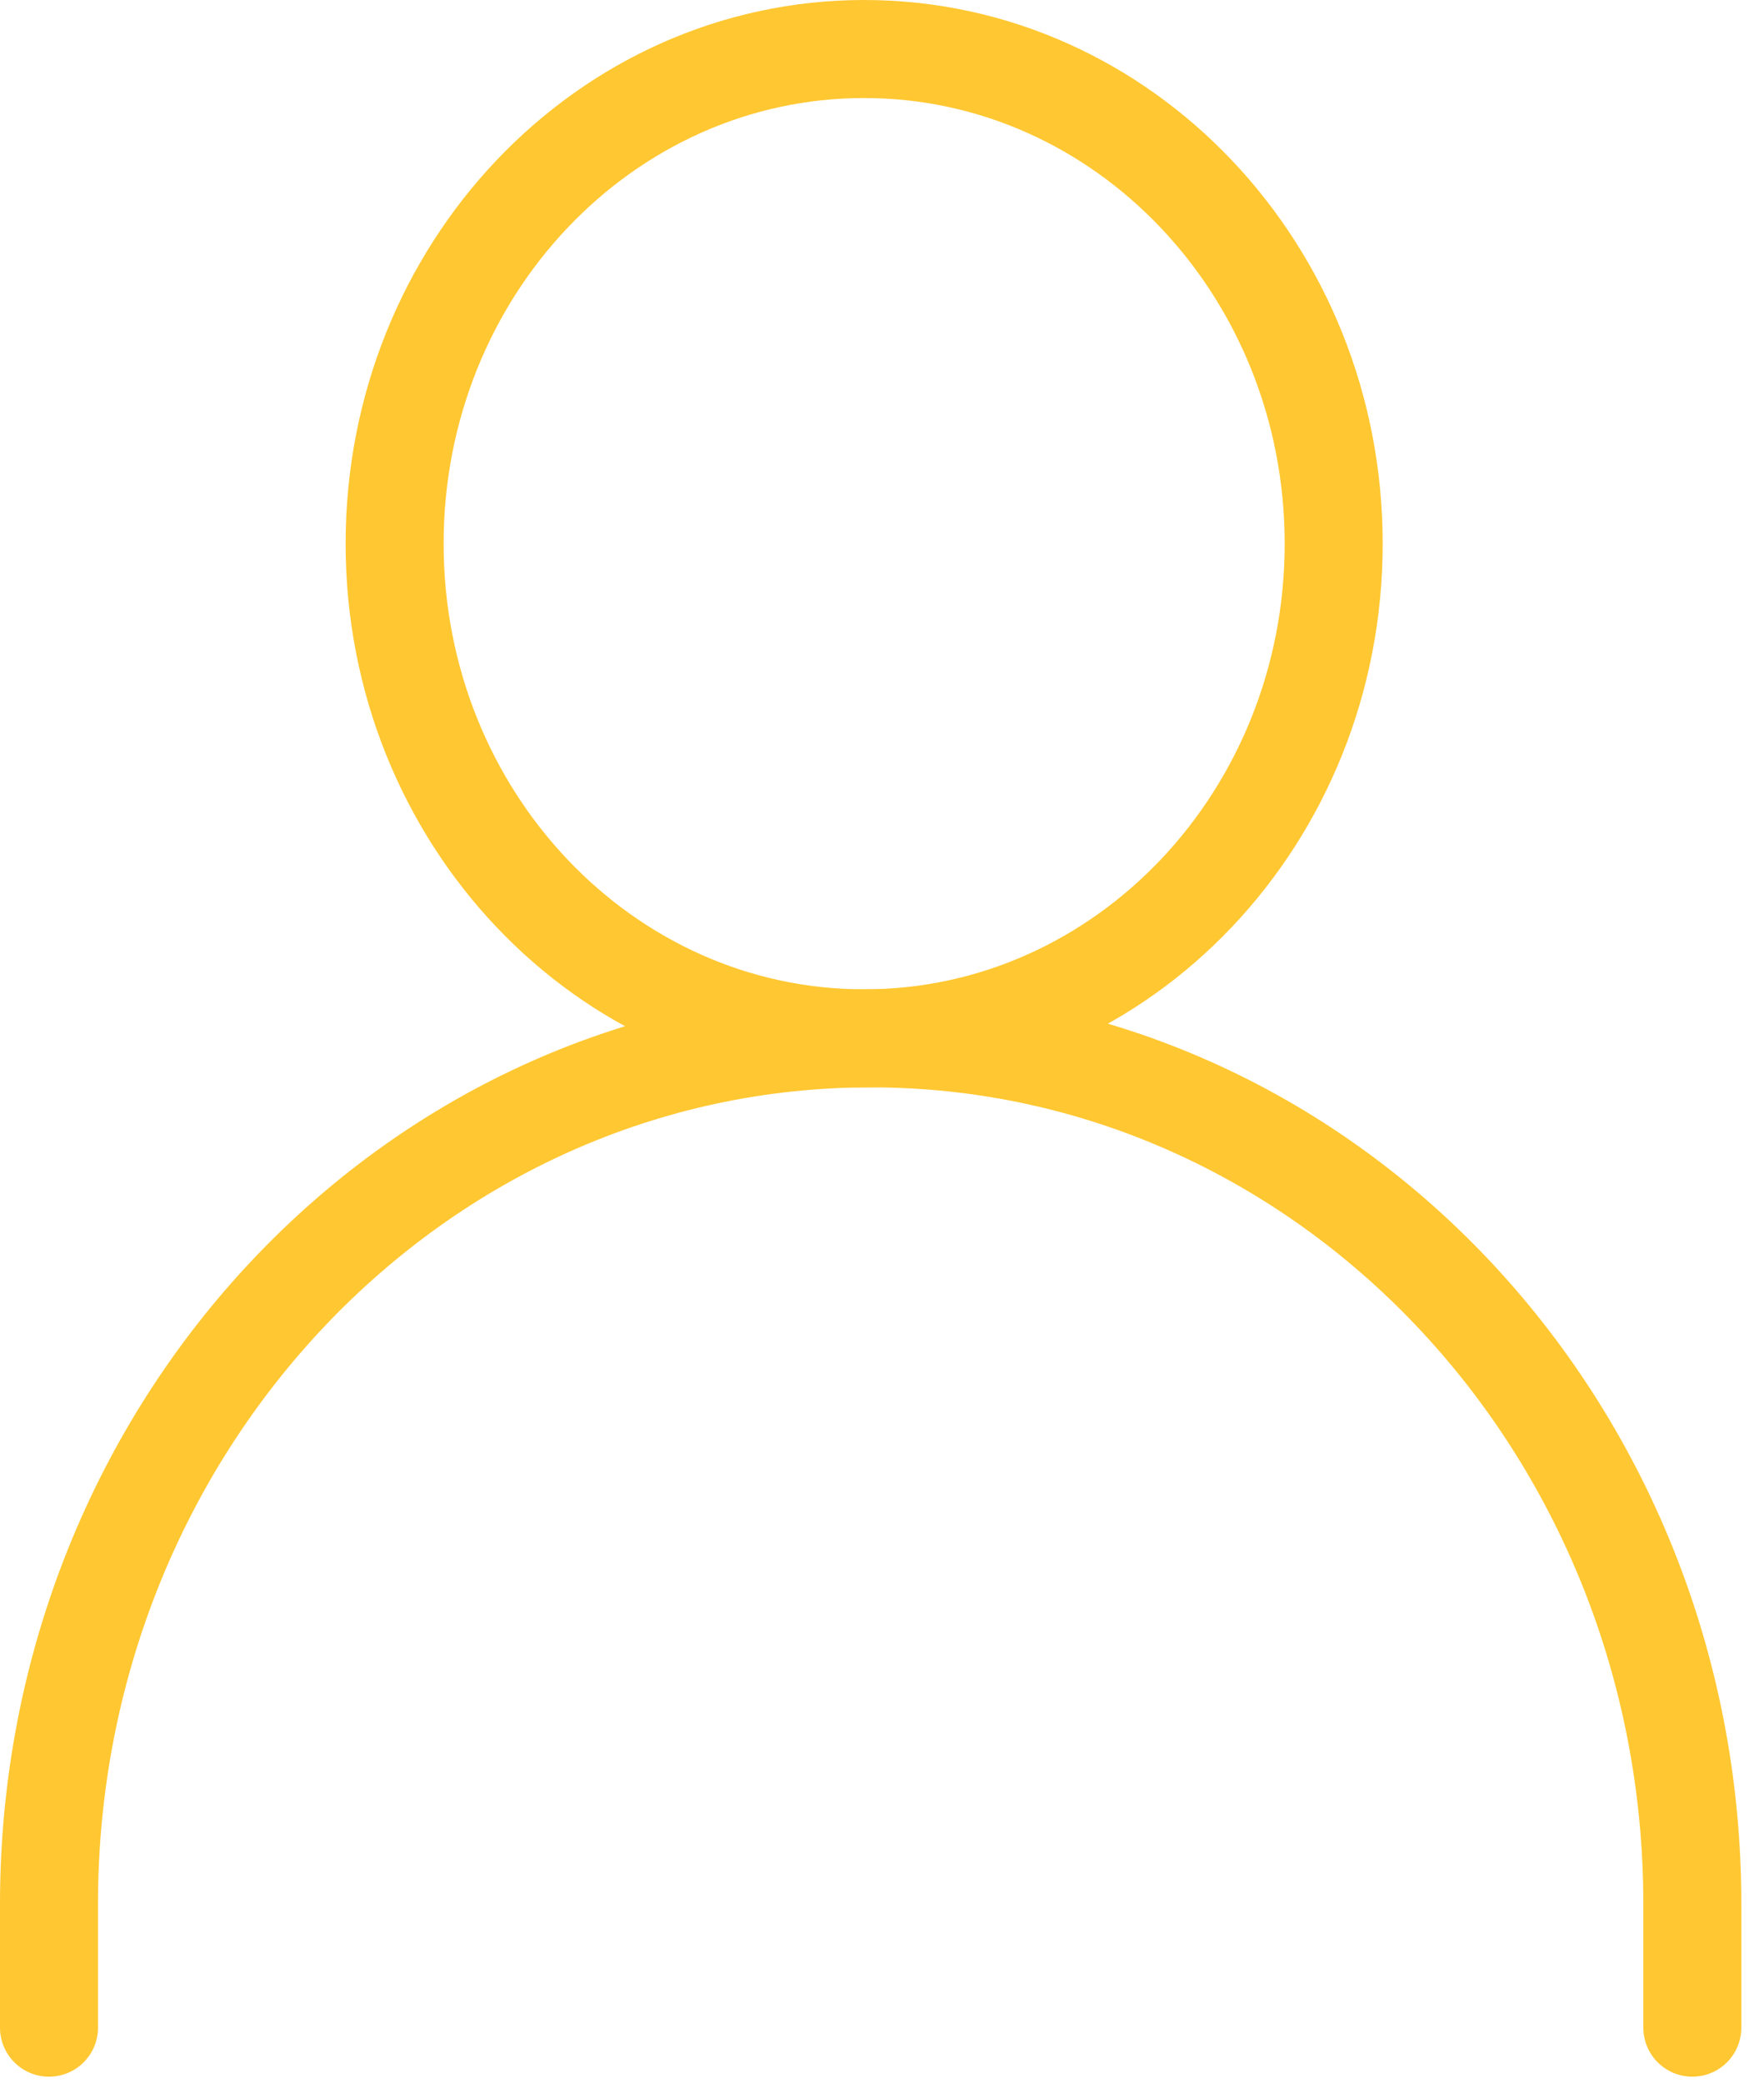
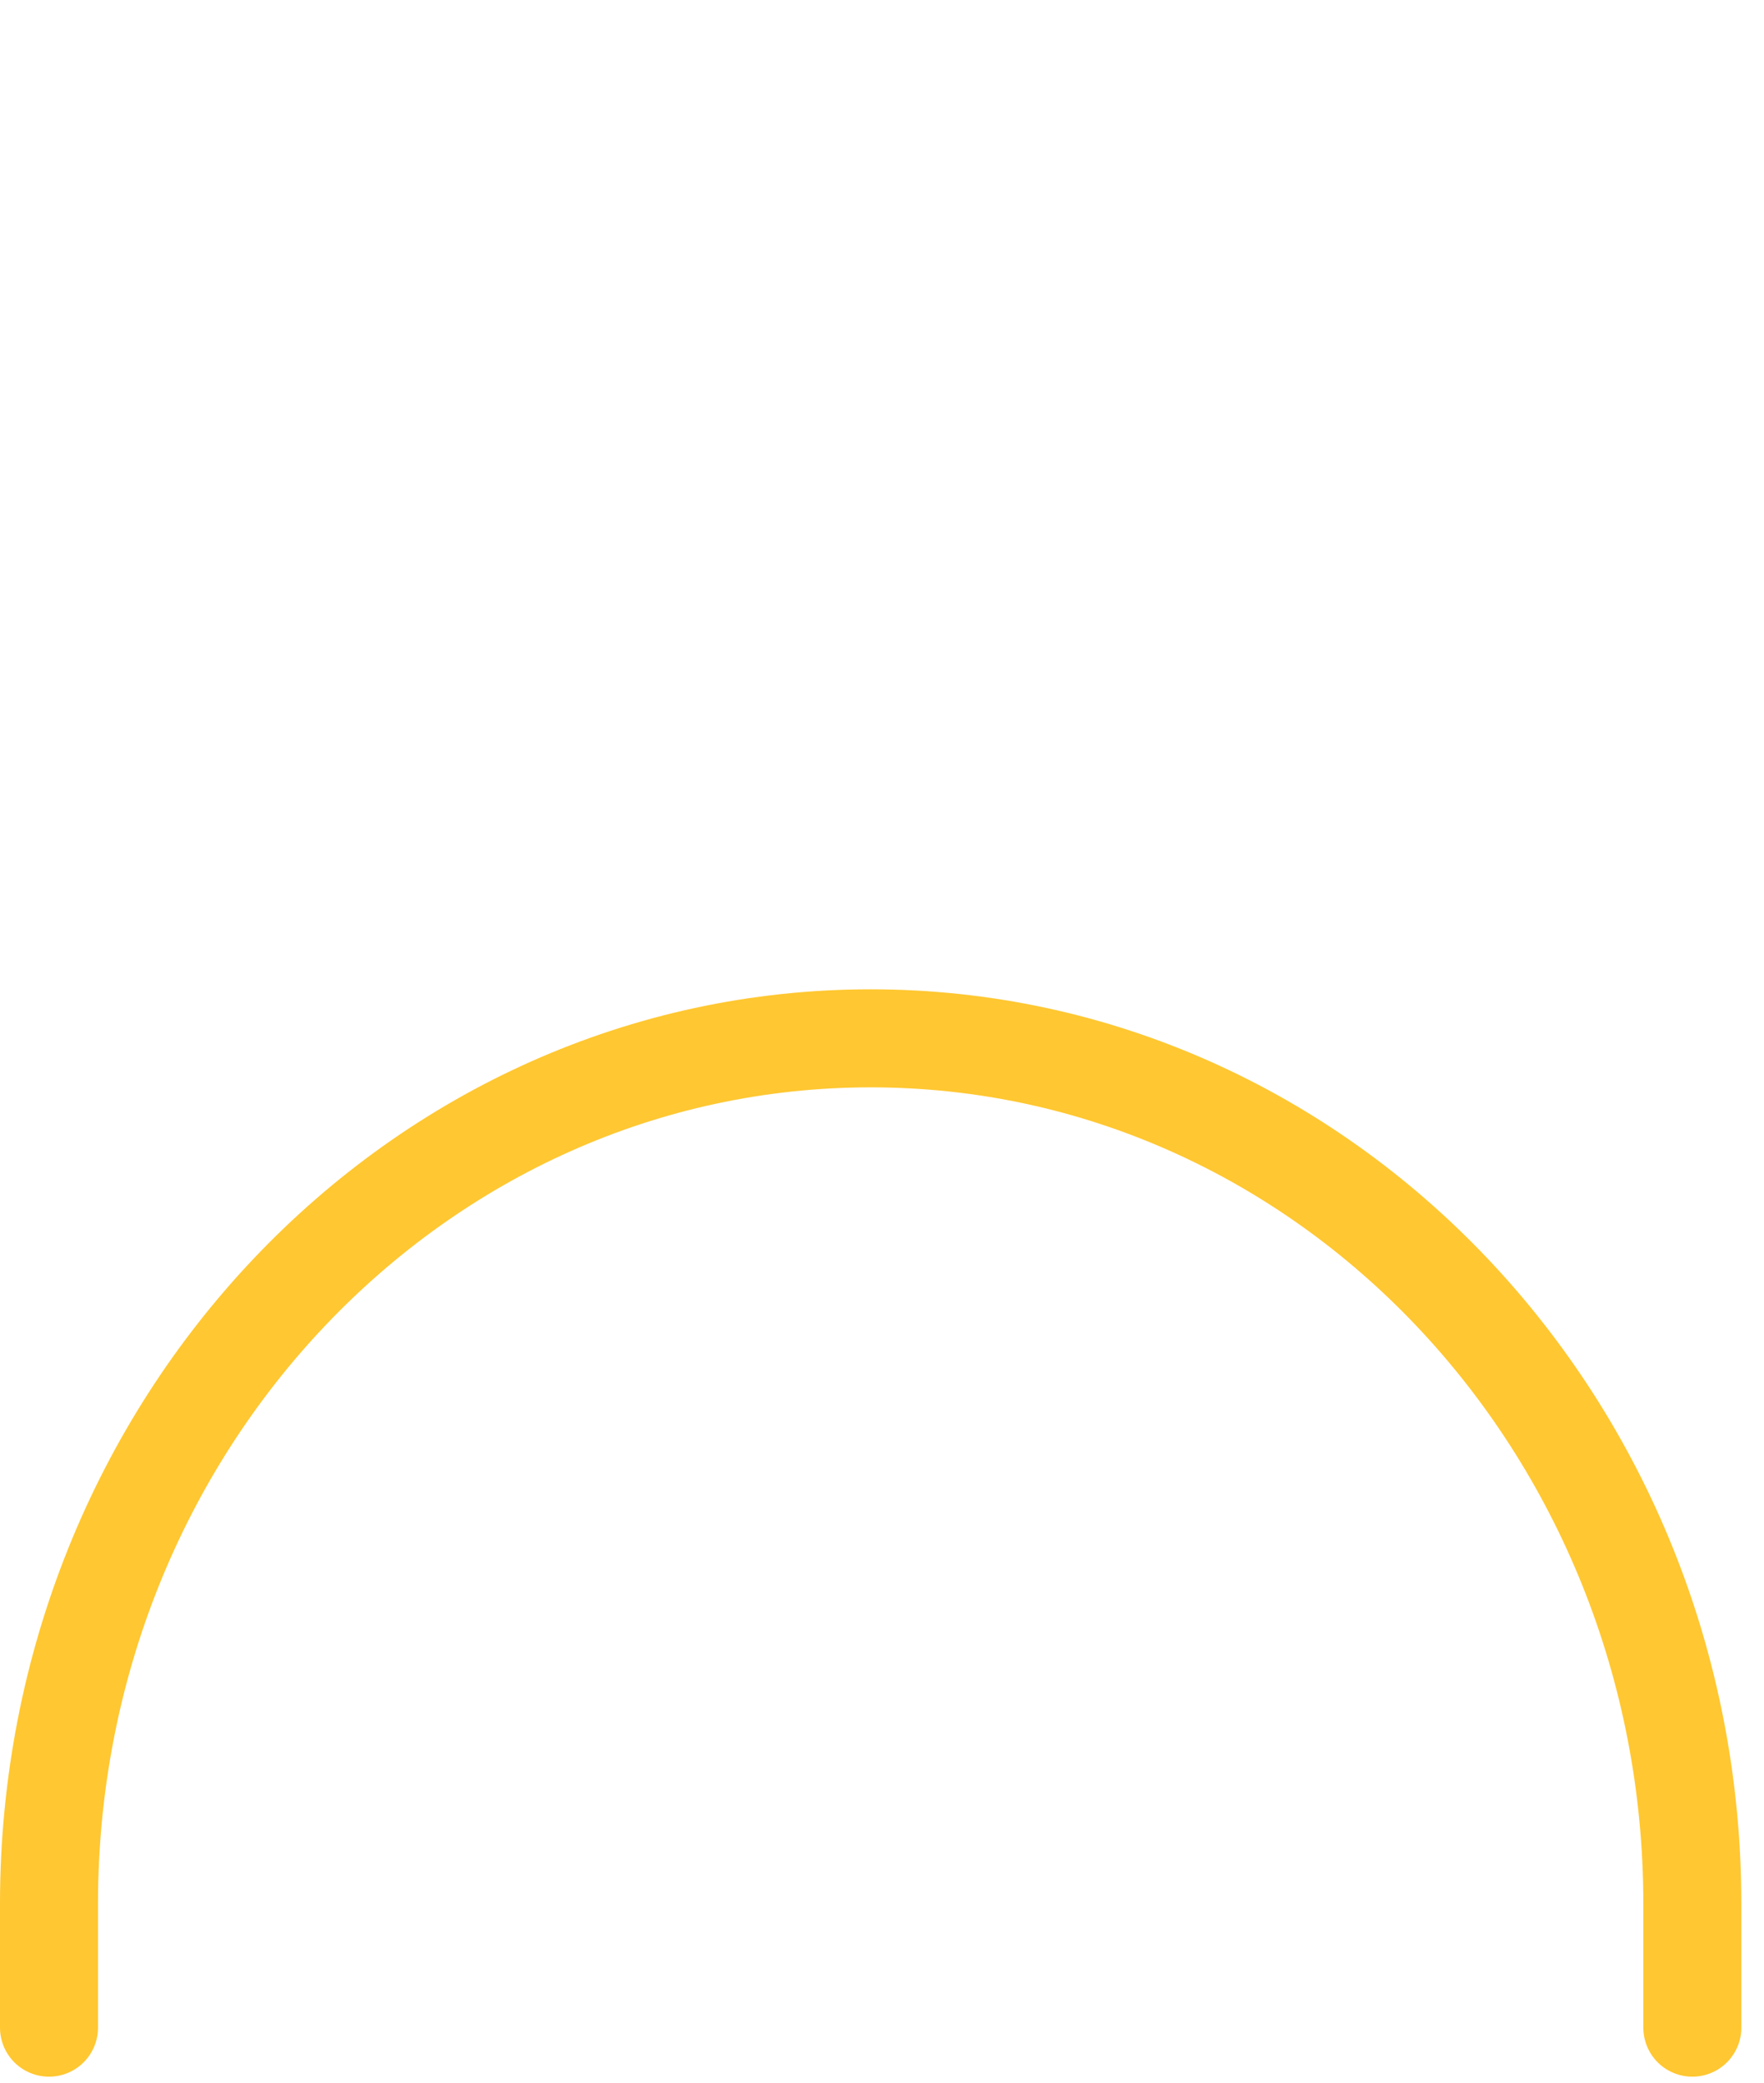
<svg xmlns="http://www.w3.org/2000/svg" width="72" height="85" viewBox="0 0 72 85" fill="none">
  <path d="M2 82.731V77.685C2 58.179 17.015 42.365 35.537 42.365C54.059 42.365 69.075 58.179 69.075 77.685V82.731" stroke="#FFC731" stroke-width="4" stroke-linecap="round" stroke-linejoin="round" />
-   <path d="M35.272 42.366C45.855 42.366 54.436 33.33 54.436 22.183C54.436 11.036 45.855 2 35.272 2C24.688 2 16.107 11.036 16.107 22.183C16.107 33.33 24.688 42.366 35.272 42.366Z" stroke="#FFC731" stroke-width="4" stroke-linecap="round" stroke-linejoin="round" />
</svg>